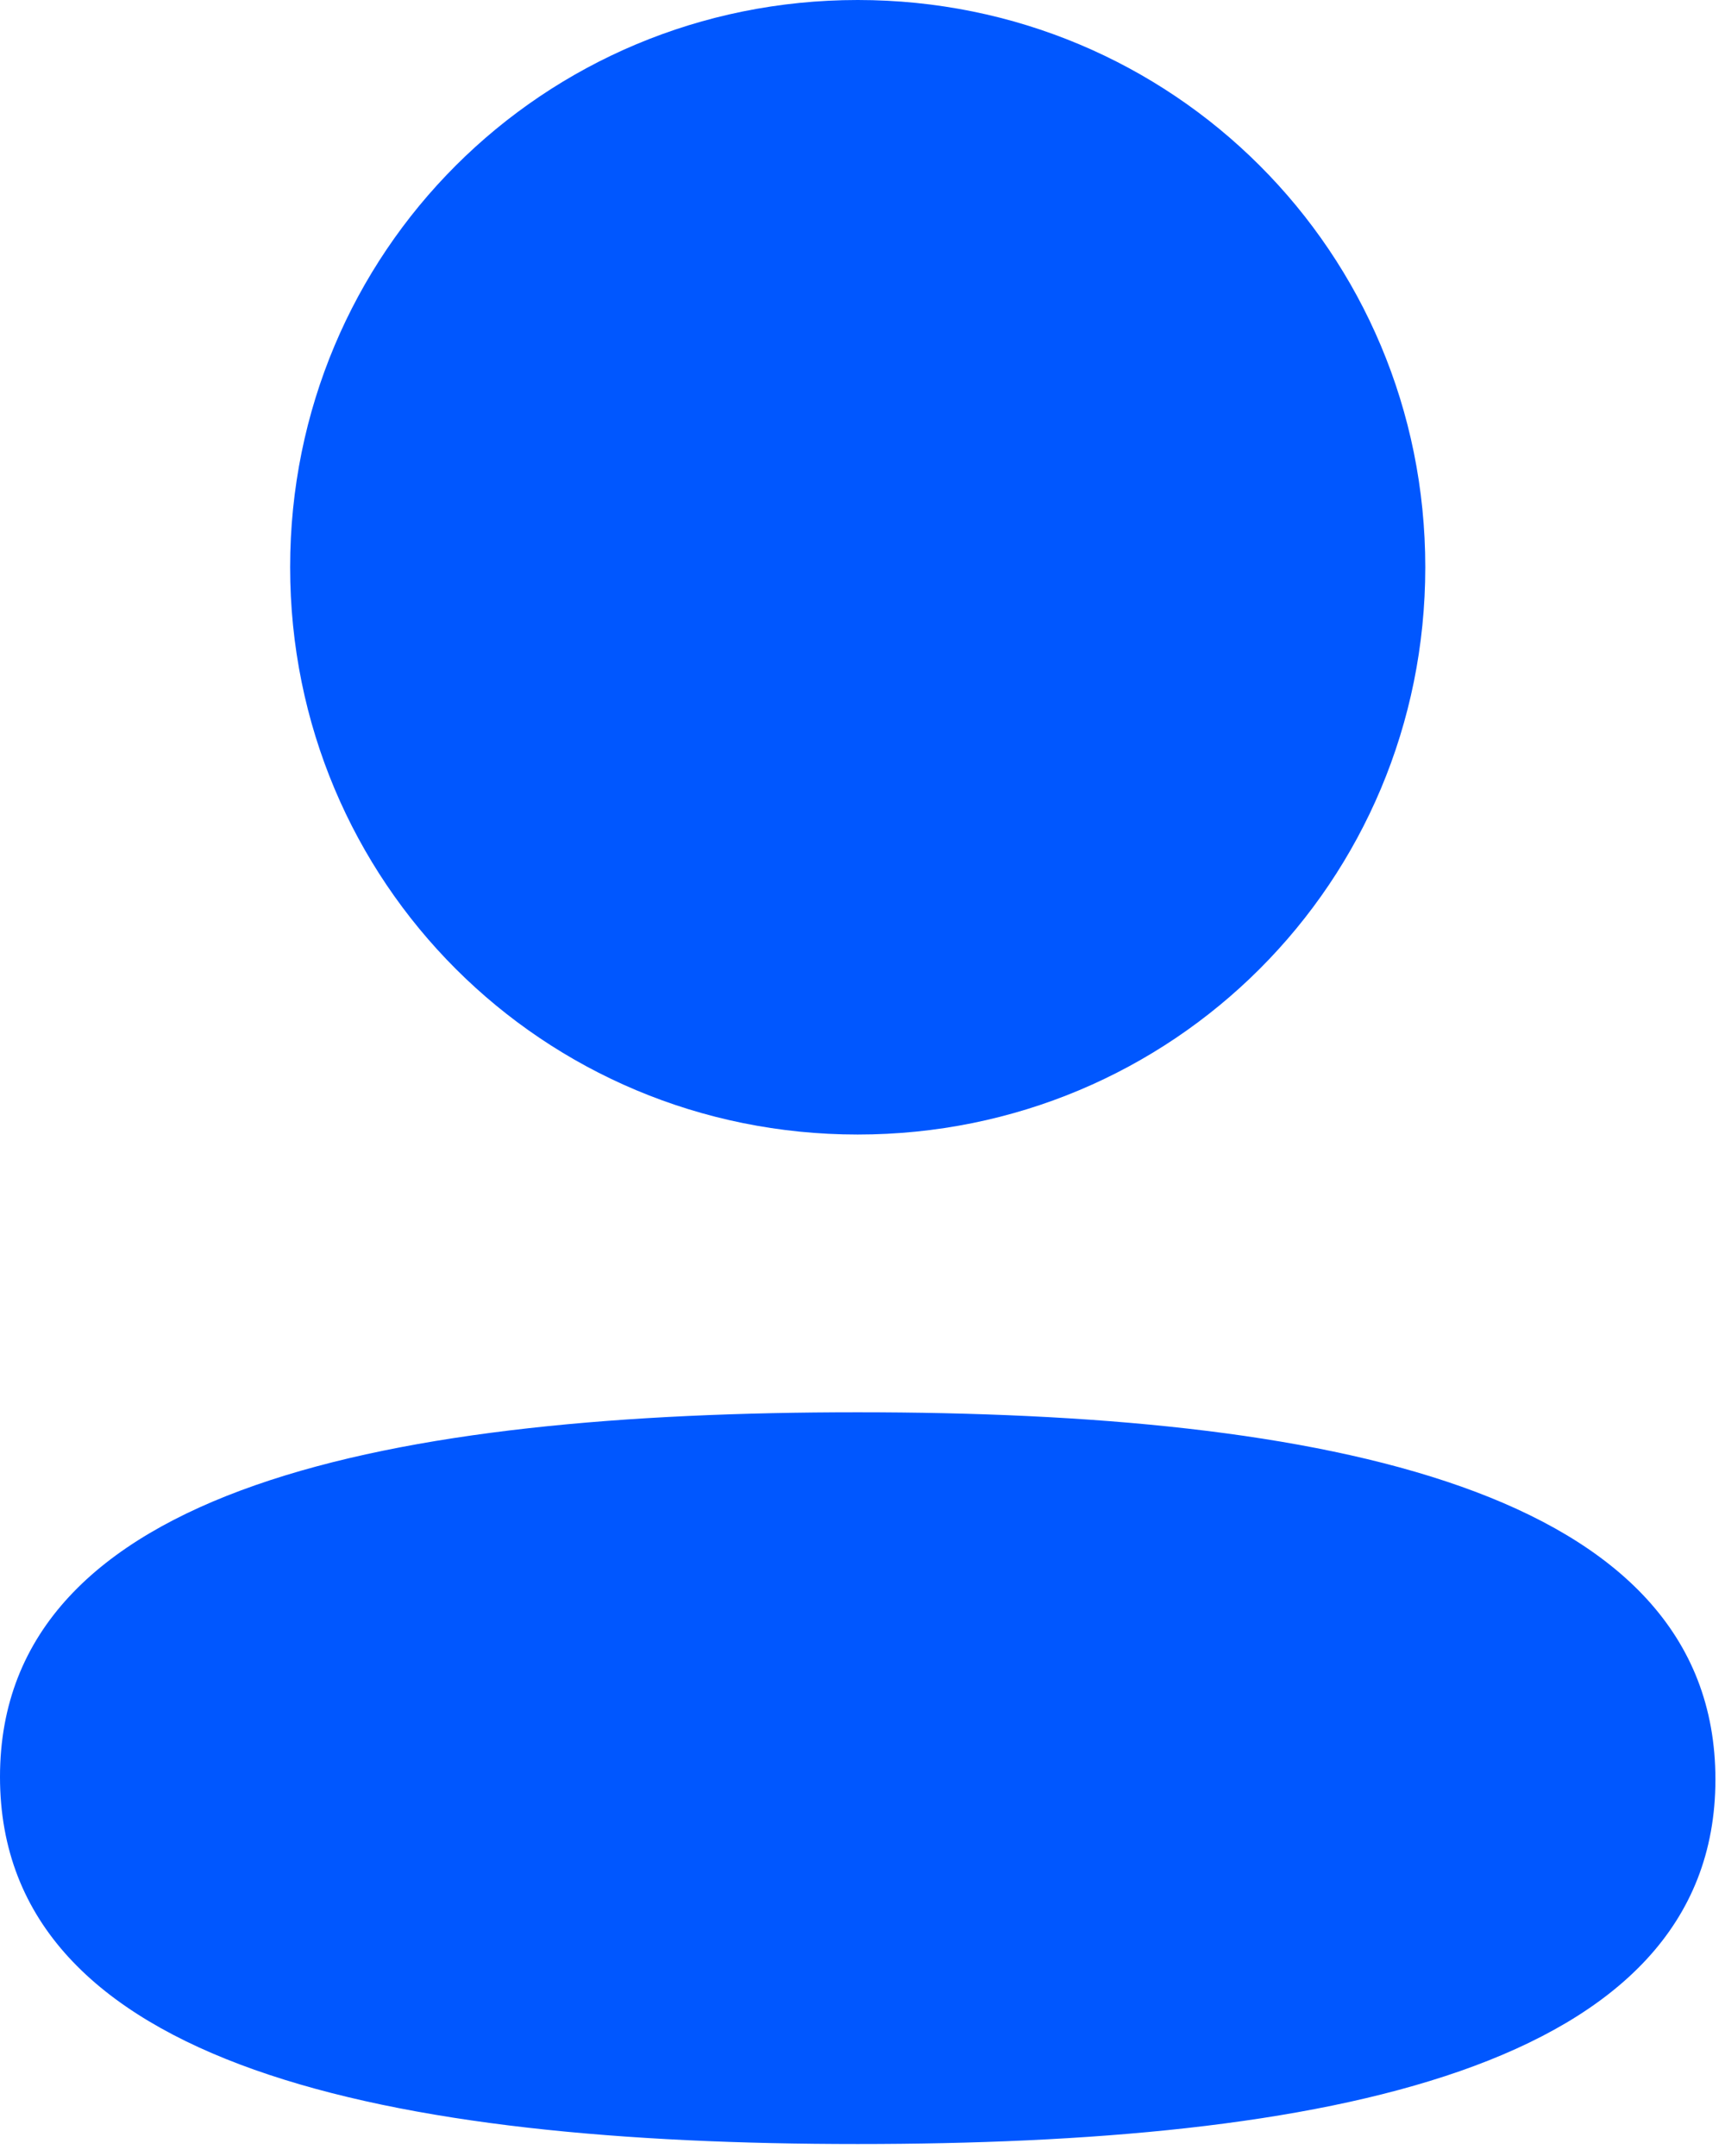
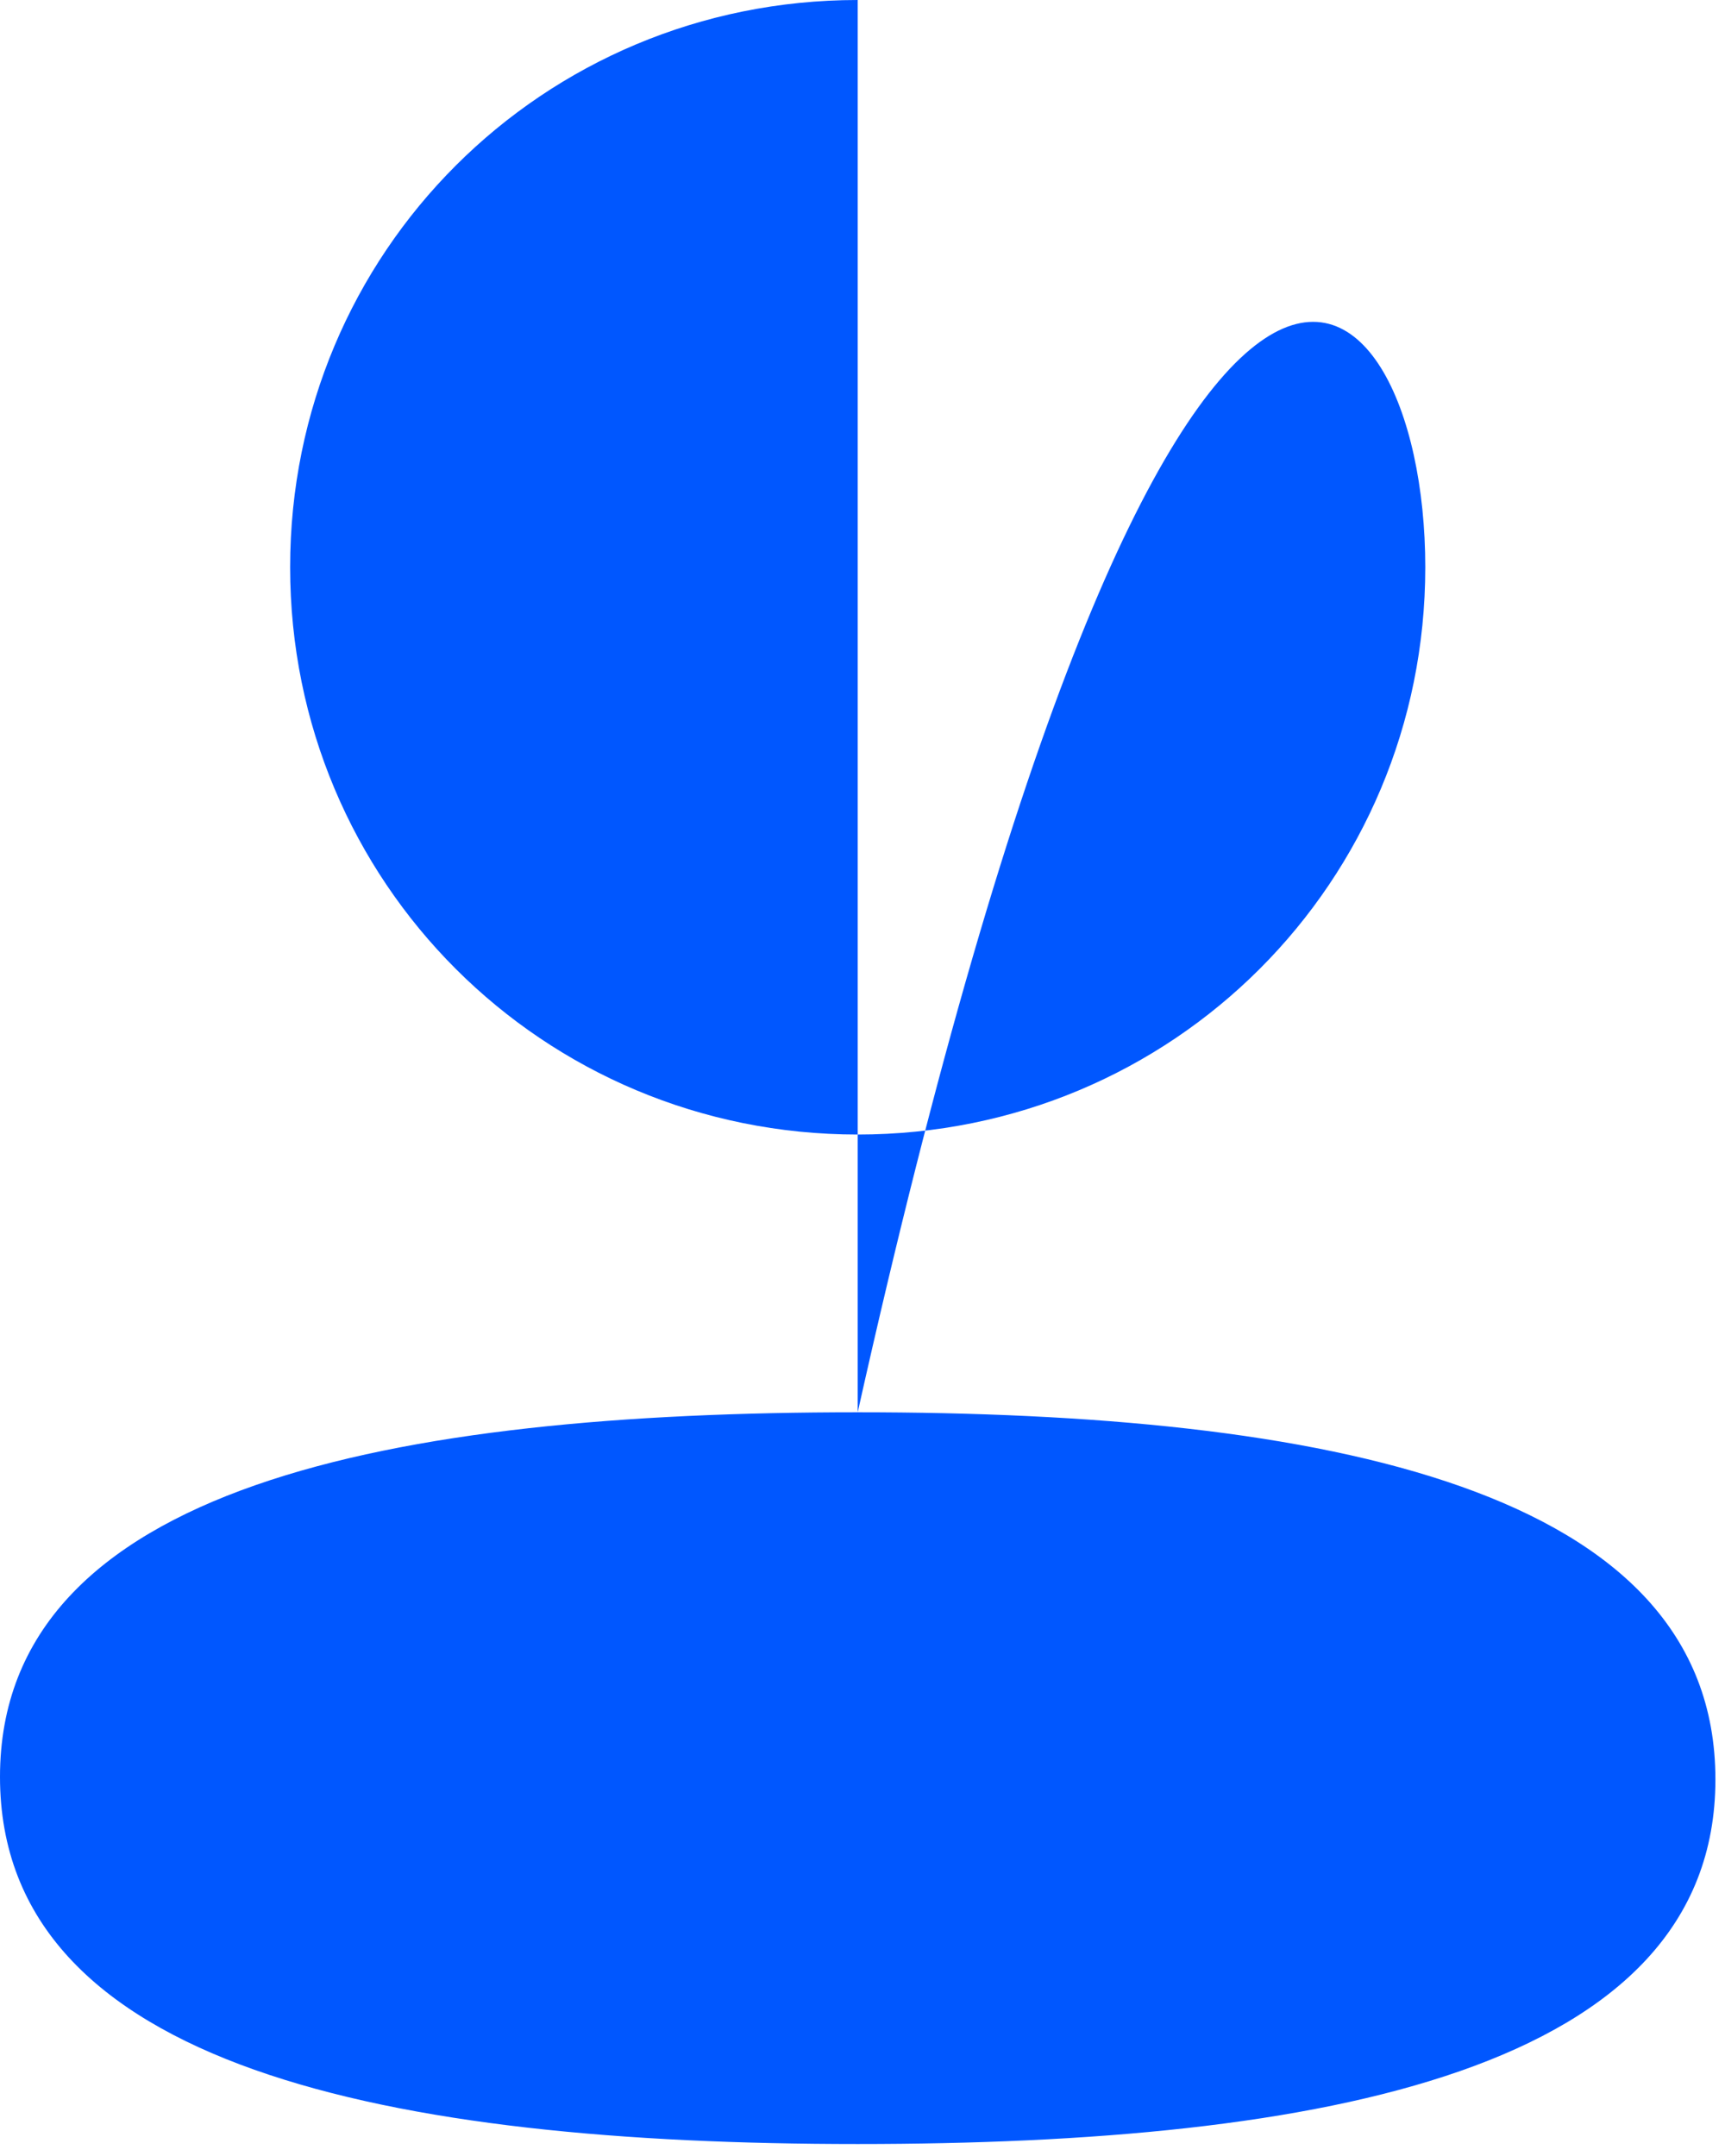
<svg xmlns="http://www.w3.org/2000/svg" width="36" height="45" viewBox="0 0 36 45" fill="none">
-   <path d="M17.9 29.477C27.608 29.477 35.8 31.054 35.8 37.14C35.8 43.228 27.554 44.75 17.9 44.75C8.195 44.75 0 43.172 0 37.087C0 30.998 8.246 29.477 17.9 29.477ZM17.9 0C24.476 0 29.745 5.267 29.745 11.839C29.745 18.41 24.476 23.68 17.9 23.68C11.326 23.68 6.055 18.41 6.055 11.839C6.055 5.267 11.326 0 17.9 0Z" fill="#0057FF" />
+   <path d="M17.9 29.477C27.608 29.477 35.8 31.054 35.8 37.14C35.8 43.228 27.554 44.75 17.9 44.75C8.195 44.75 0 43.172 0 37.087C0 30.998 8.246 29.477 17.9 29.477ZC24.476 0 29.745 5.267 29.745 11.839C29.745 18.41 24.476 23.68 17.9 23.68C11.326 23.68 6.055 18.41 6.055 11.839C6.055 5.267 11.326 0 17.9 0Z" fill="#0057FF" />
</svg>